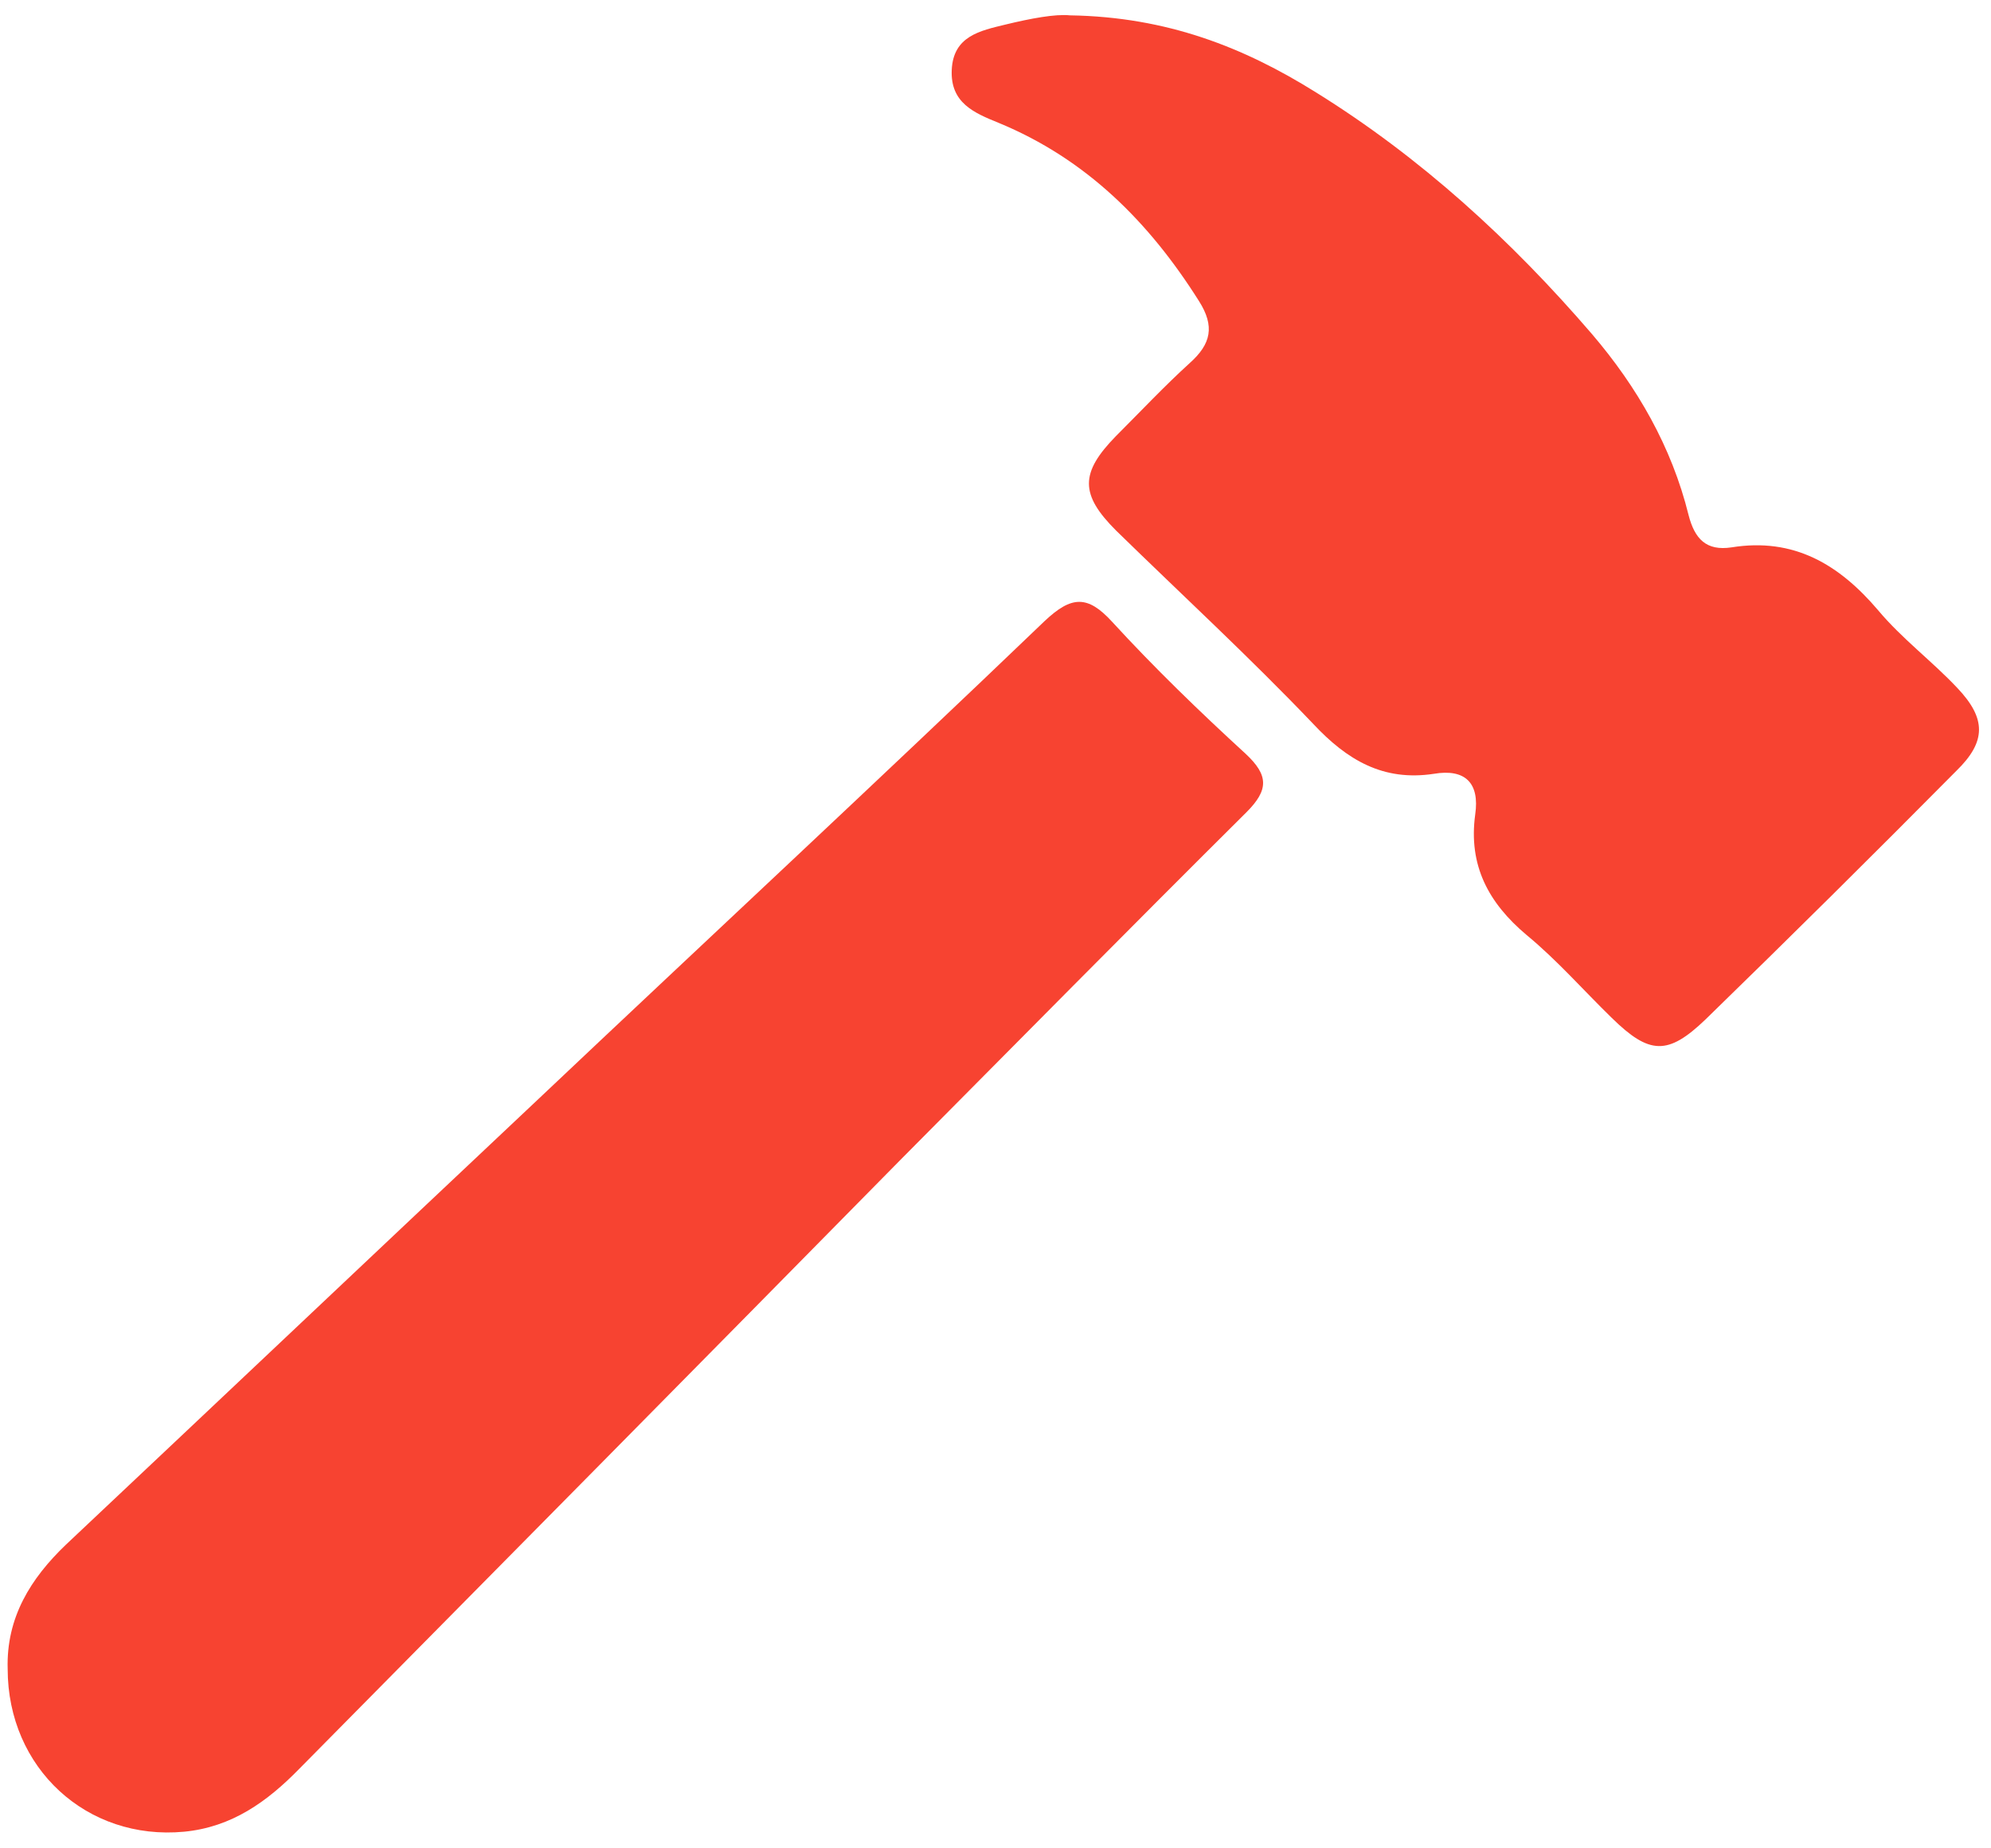
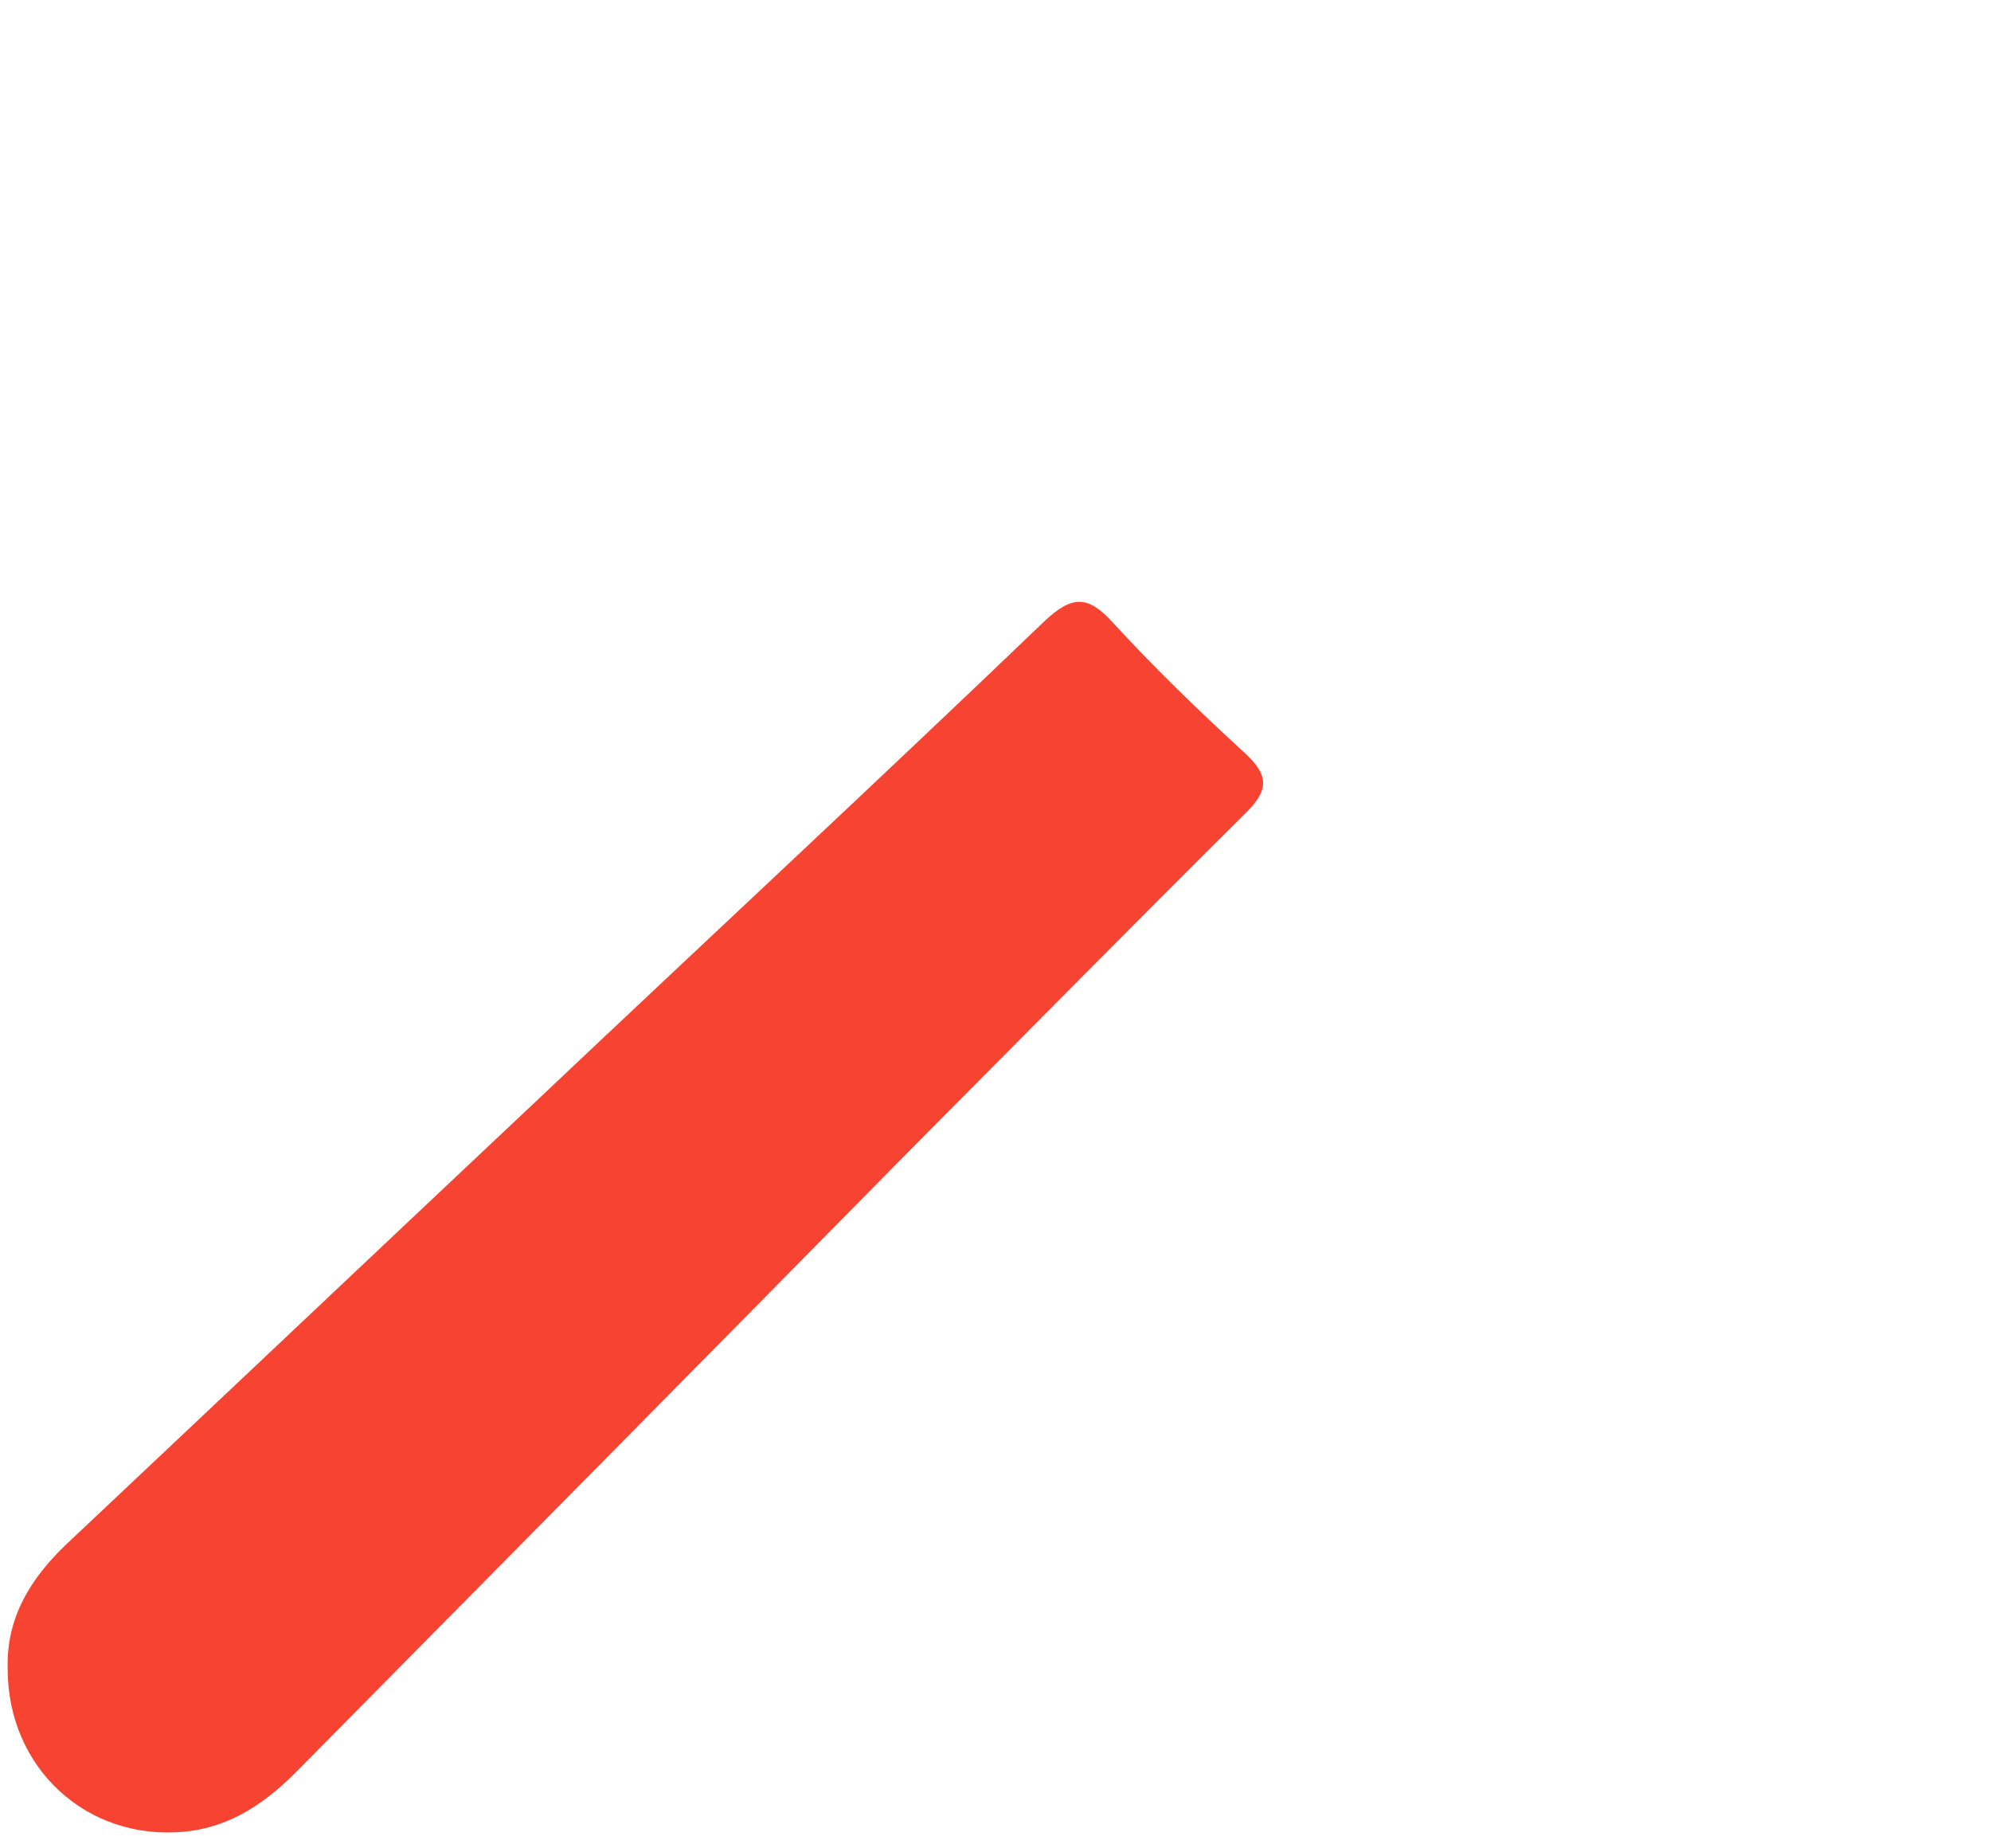
<svg xmlns="http://www.w3.org/2000/svg" version="1.1" id="Capa_1" x="0px" y="0px" viewBox="0 0 259.4 240.7" enable-background="new 0 0 259.4 240.7" xml:space="preserve">
  <g id="CxqFar.tif">
    <g>
      <path fill="#F74331" d="M1,217.4c-0.2-6.7,3-11.8,7.6-16.2c20.5-19.3,40.9-38.6,61.4-57.9c22-20.8,44.2-41.4,66.1-62.4    c3.5-3.3,5.6-3.4,8.8,0.1c5.5,6,11.4,11.7,17.4,17.2c3,2.8,3,4.7,0.1,7.6c-15.1,15-30.1,30.2-45.1,45.3    C91.2,177.6,65.1,204,39,230.4c-4.2,4.3-8.8,7.6-15,8.2C11.3,239.8,1,230.3,1,217.4z" />
-       <path fill="#F74331" d="M139.4,2c12.7,0.2,22.7,4.2,32,10c13.7,8.5,25.5,19.3,36,31.5c5.9,6.9,10.4,14.7,12.6,23.6    c0.8,3.1,2.3,4.7,5.6,4.2c8.1-1.3,14,2.2,19.1,8.2c3.1,3.7,7,6.6,10.3,10.1c3.8,4,3.8,7-0.1,10.8c-10.8,10.9-21.7,21.7-32.7,32.4    c-4.9,4.7-7.3,4.6-12.2-0.2c-3.7-3.6-7.1-7.5-11.1-10.8c-5-4.2-7.6-9.1-6.7-15.7c0.6-4.1-1.3-6-5.4-5.3c-6.6,1-11.3-1.8-15.7-6.5    c-8.3-8.7-17.1-16.8-25.7-25.2c-4.7-4.7-4.7-7.5,0-12.3c3.2-3.2,6.3-6.5,9.6-9.5c2.8-2.5,3.3-4.8,1.2-8.1    c-6.5-10.3-14.7-18.5-26.1-23.2c-3.2-1.3-6.3-2.6-6.1-6.9c0.2-4.4,3.7-5.1,7-5.9C134.3,2.4,137.5,1.8,139.4,2z" />
    </g>
  </g>
</svg>